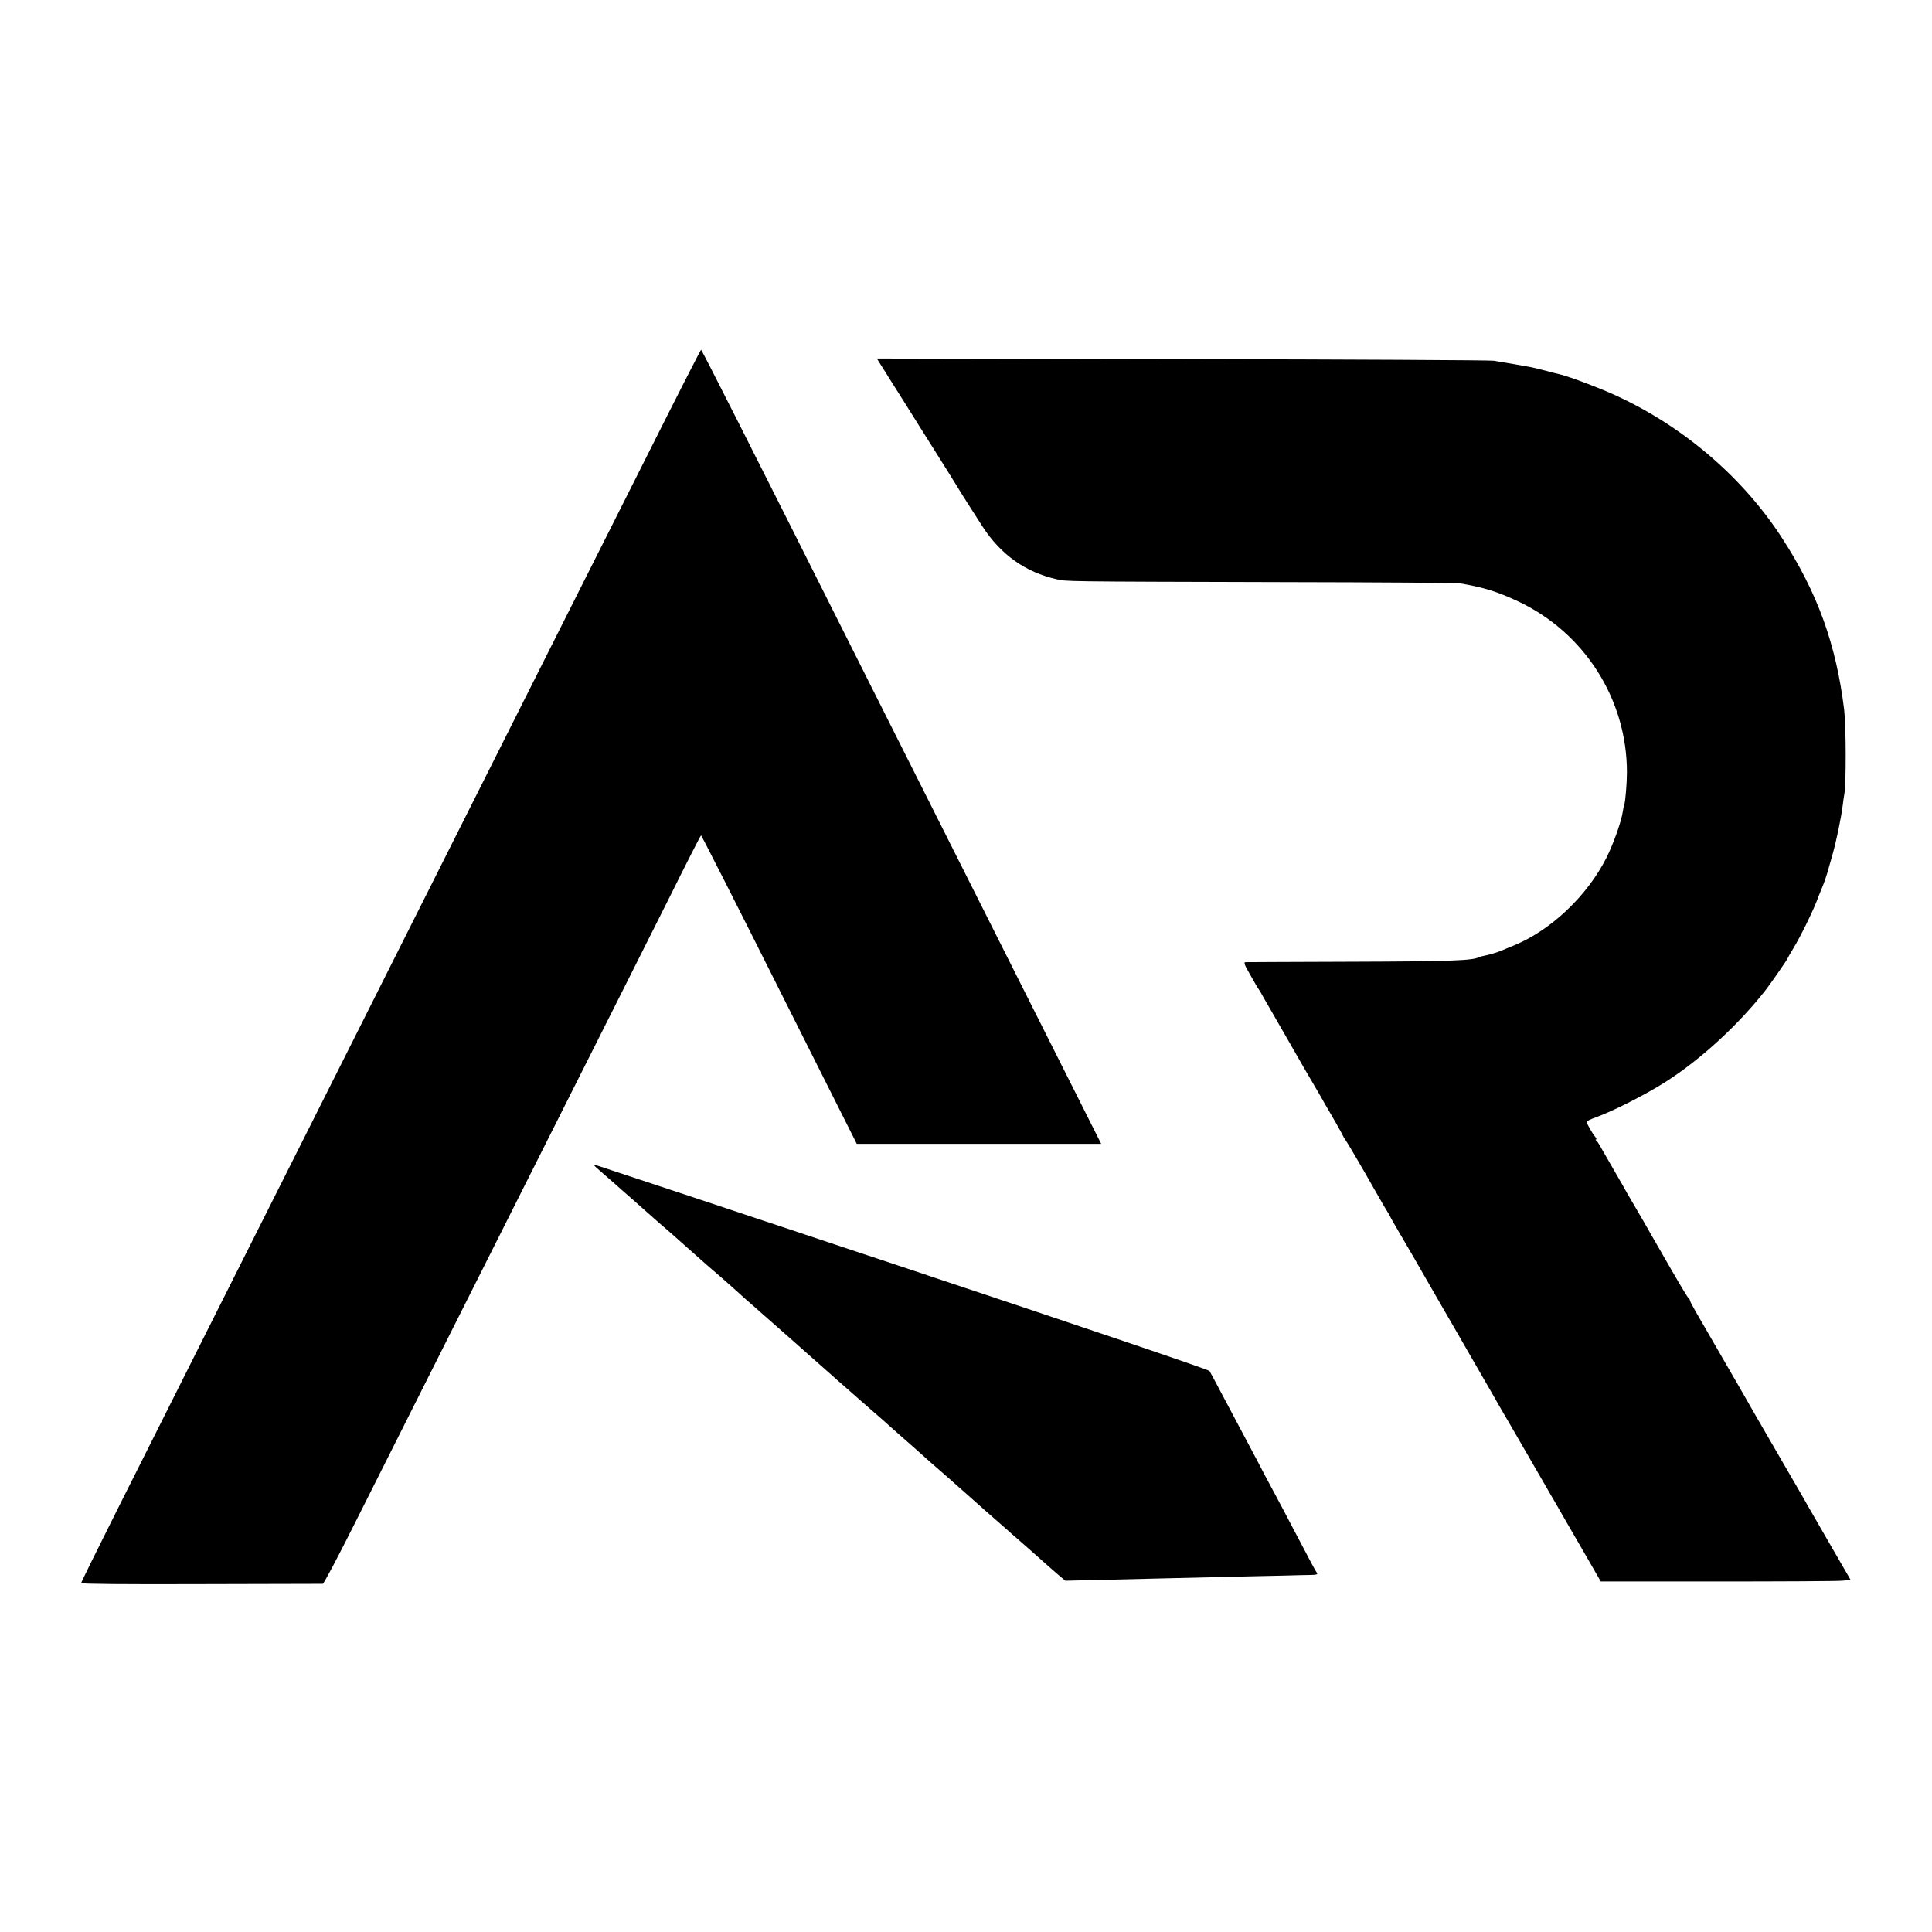
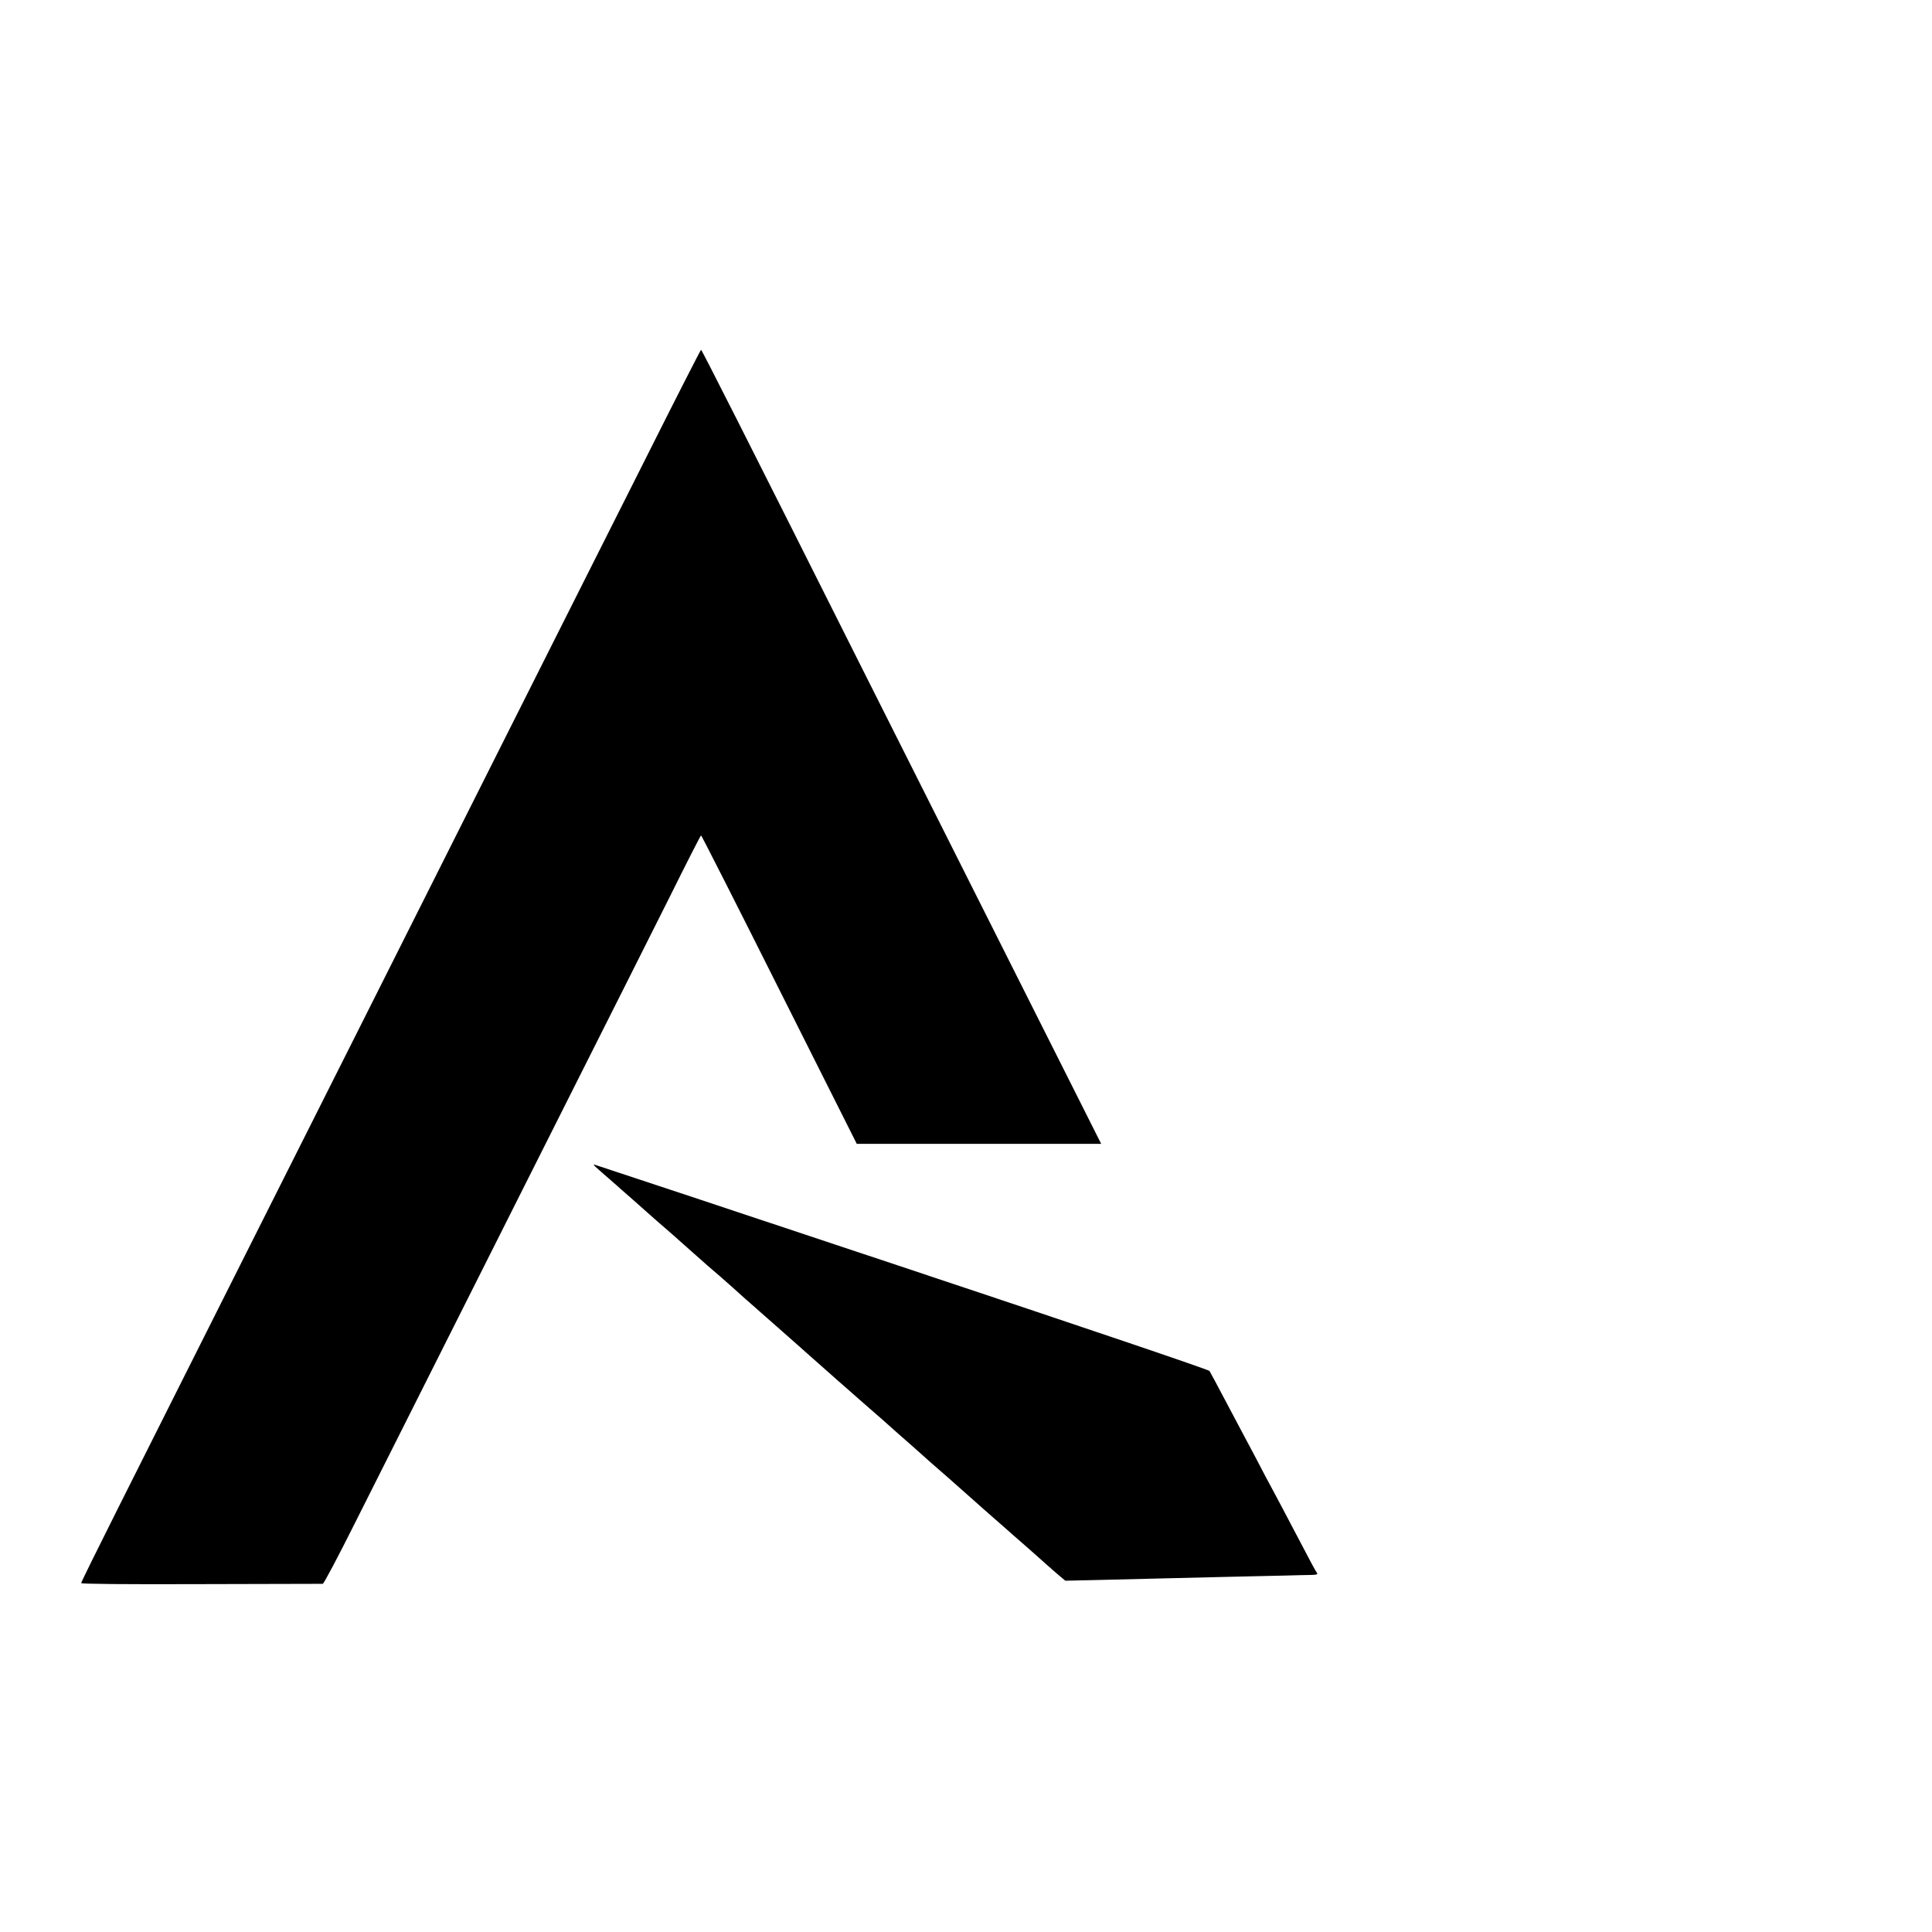
<svg xmlns="http://www.w3.org/2000/svg" version="1.0" width="1309pt" height="1309pt" viewBox="0 0 1309 1309" preserveAspectRatio="xMidYMid meet">
  <g transform="translate(0,1309) scale(0.1,-0.1)" fill="#000000" stroke="none">
    <path d="M4379 9992 c-201 -400 -604 -1199 -894 -1777 -290 -577 -742 -1477 -1005 -2000 -586 -1165 -1354 -2693 -1684 -3351 -135 -269 -246 -494 -246 -500 0 -6 297 -9 813 -7 446 1 817 2 824 2 7 1 103 182 214 404 205 408 629 1252 1464 2912 255 506 557 1108 672 1337 114 230 210 418 213 418 3 0 242 -470 530 -1045 l525 -1045 828 0 828 0 -595 1183 c-327 650 -765 1521 -973 1935 -856 1706 -1138 2262 -1143 2262 -3 0 -170 -327 -371 -728z" />
-     <path d="M5990 10583 c27 -43 79 -127 117 -186 37 -59 75 -119 83 -132 8 -14 74 -118 145 -231 72 -114 139 -222 150 -240 28 -47 109 -174 173 -273 123 -189 289 -307 499 -355 73 -16 7 -16 1543 -20 635 -1 1171 -5 1190 -8 163 -28 251 -55 395 -122 451 -212 739 -665 738 -1161 0 -68 -11 -204 -18 -215 -2 -3 -6 -25 -10 -49 -10 -68 -63 -217 -110 -311 -130 -259 -376 -492 -626 -595 -35 -14 -73 -30 -84 -35 -28 -12 -88 -30 -121 -36 -15 -3 -31 -7 -34 -9 -37 -23 -195 -29 -855 -31 -390 -1 -718 -3 -727 -3 -13 -1 -6 -19 34 -88 27 -49 53 -92 58 -98 4 -5 18 -30 32 -55 14 -25 76 -133 138 -240 62 -107 121 -211 132 -230 11 -19 44 -75 73 -125 29 -49 62 -106 72 -125 11 -19 43 -75 72 -124 28 -49 51 -91 51 -93 0 -2 8 -16 19 -31 16 -23 121 -203 190 -325 45 -79 65 -113 82 -142 11 -16 22 -36 26 -44 3 -8 35 -64 71 -125 36 -61 77 -131 91 -156 14 -25 80 -139 146 -254 66 -114 129 -224 141 -244 11 -20 56 -98 99 -172 130 -226 177 -306 207 -360 11 -19 44 -75 73 -125 43 -75 144 -248 225 -389 10 -17 42 -74 73 -126 30 -52 110 -192 179 -310 l124 -215 784 0 c432 0 813 2 847 5 l62 5 -136 235 c-156 270 -166 288 -193 336 -27 47 -192 331 -240 414 -21 36 -107 184 -190 330 -84 146 -193 333 -241 417 -49 83 -89 156 -89 161 0 6 -3 12 -8 14 -4 2 -54 84 -111 183 -57 99 -112 195 -122 212 -11 18 -29 50 -40 70 -12 21 -45 79 -74 128 -29 50 -62 106 -73 125 -10 19 -53 94 -95 166 -41 72 -81 142 -89 155 -7 13 -17 27 -23 31 -5 4 -6 8 -1 8 5 0 2 8 -6 18 -19 22 -58 91 -58 101 0 5 28 19 63 31 118 43 339 155 472 240 241 154 496 389 680 625 34 44 145 204 145 209 0 2 18 33 39 68 49 81 119 222 156 313 15 39 33 84 40 100 12 28 36 98 41 120 2 6 14 49 28 98 30 106 60 253 72 347 3 25 7 56 10 70 13 65 12 461 -1 570 -54 444 -181 795 -421 1165 -287 444 -736 812 -1237 1013 -114 46 -228 87 -273 97 -10 2 -53 13 -94 24 -41 11 -88 22 -105 25 -32 6 -169 30 -245 42 -25 4 -975 9 -2112 11 l-2067 4 49 -78z" />
    <path d="M4032 5187 c7 -7 49 -44 93 -82 44 -38 82 -72 85 -75 3 -3 39 -34 80 -70 41 -36 81 -72 90 -80 9 -8 47 -42 85 -75 60 -51 130 -113 171 -150 6 -5 42 -37 79 -70 38 -33 73 -64 79 -70 6 -5 45 -39 86 -74 41 -36 80 -70 85 -75 6 -6 46 -42 90 -81 44 -38 85 -74 91 -80 11 -10 113 -99 150 -132 12 -10 54 -47 94 -83 40 -36 81 -72 90 -80 57 -51 155 -137 164 -145 6 -6 47 -42 91 -80 44 -39 82 -72 85 -75 3 -3 39 -34 80 -70 41 -36 80 -69 86 -75 34 -31 165 -147 199 -176 21 -19 46 -41 55 -49 15 -14 122 -109 174 -153 65 -57 152 -134 166 -147 9 -8 49 -44 90 -80 78 -68 135 -118 154 -135 6 -6 47 -42 91 -80 44 -39 85 -74 91 -80 36 -33 154 -137 181 -159 l31 -26 224 5 c123 3 306 7 408 10 102 2 309 7 460 11 151 3 331 8 400 9 69 2 147 4 174 4 37 1 46 4 39 14 -9 11 -36 61 -179 334 -31 60 -74 140 -94 178 -21 39 -58 108 -83 155 -24 47 -62 119 -84 160 -22 41 -67 127 -101 190 -153 289 -178 336 -187 351 -6 9 -838 291 -2087 707 -1143 381 -2080 692 -2083 692 -4 0 0 -6 7 -13z" />
  </g>
</svg>